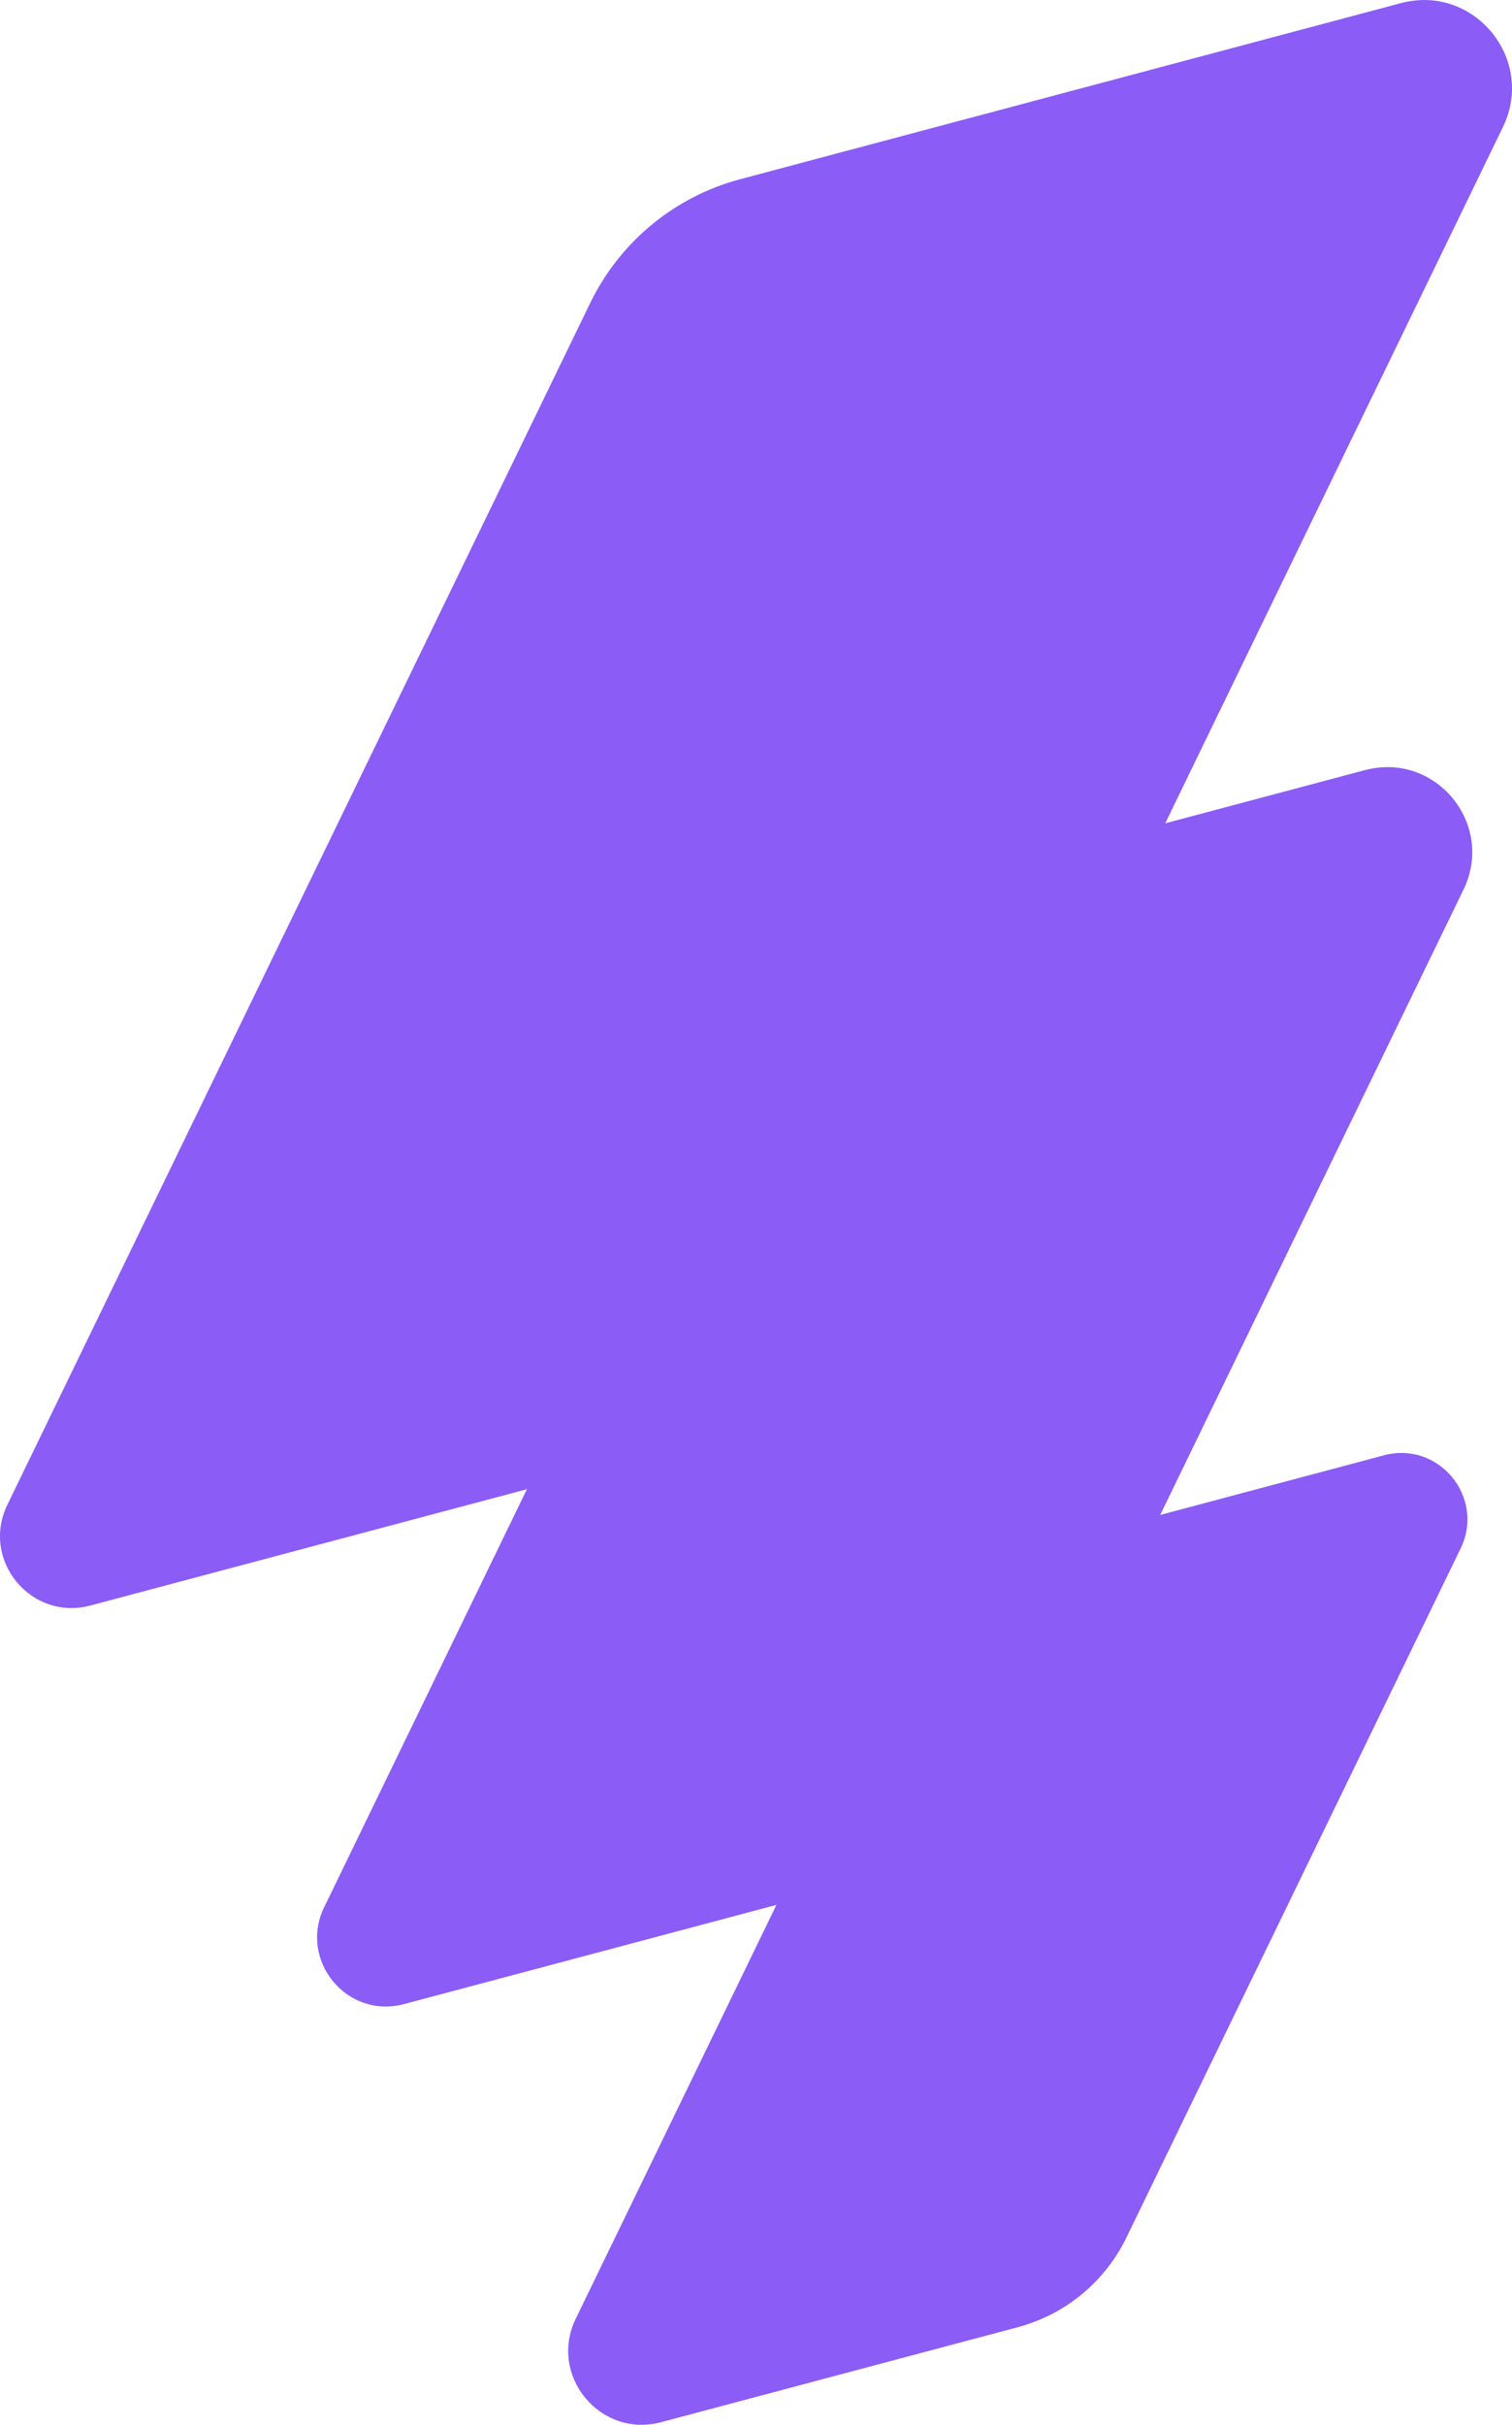
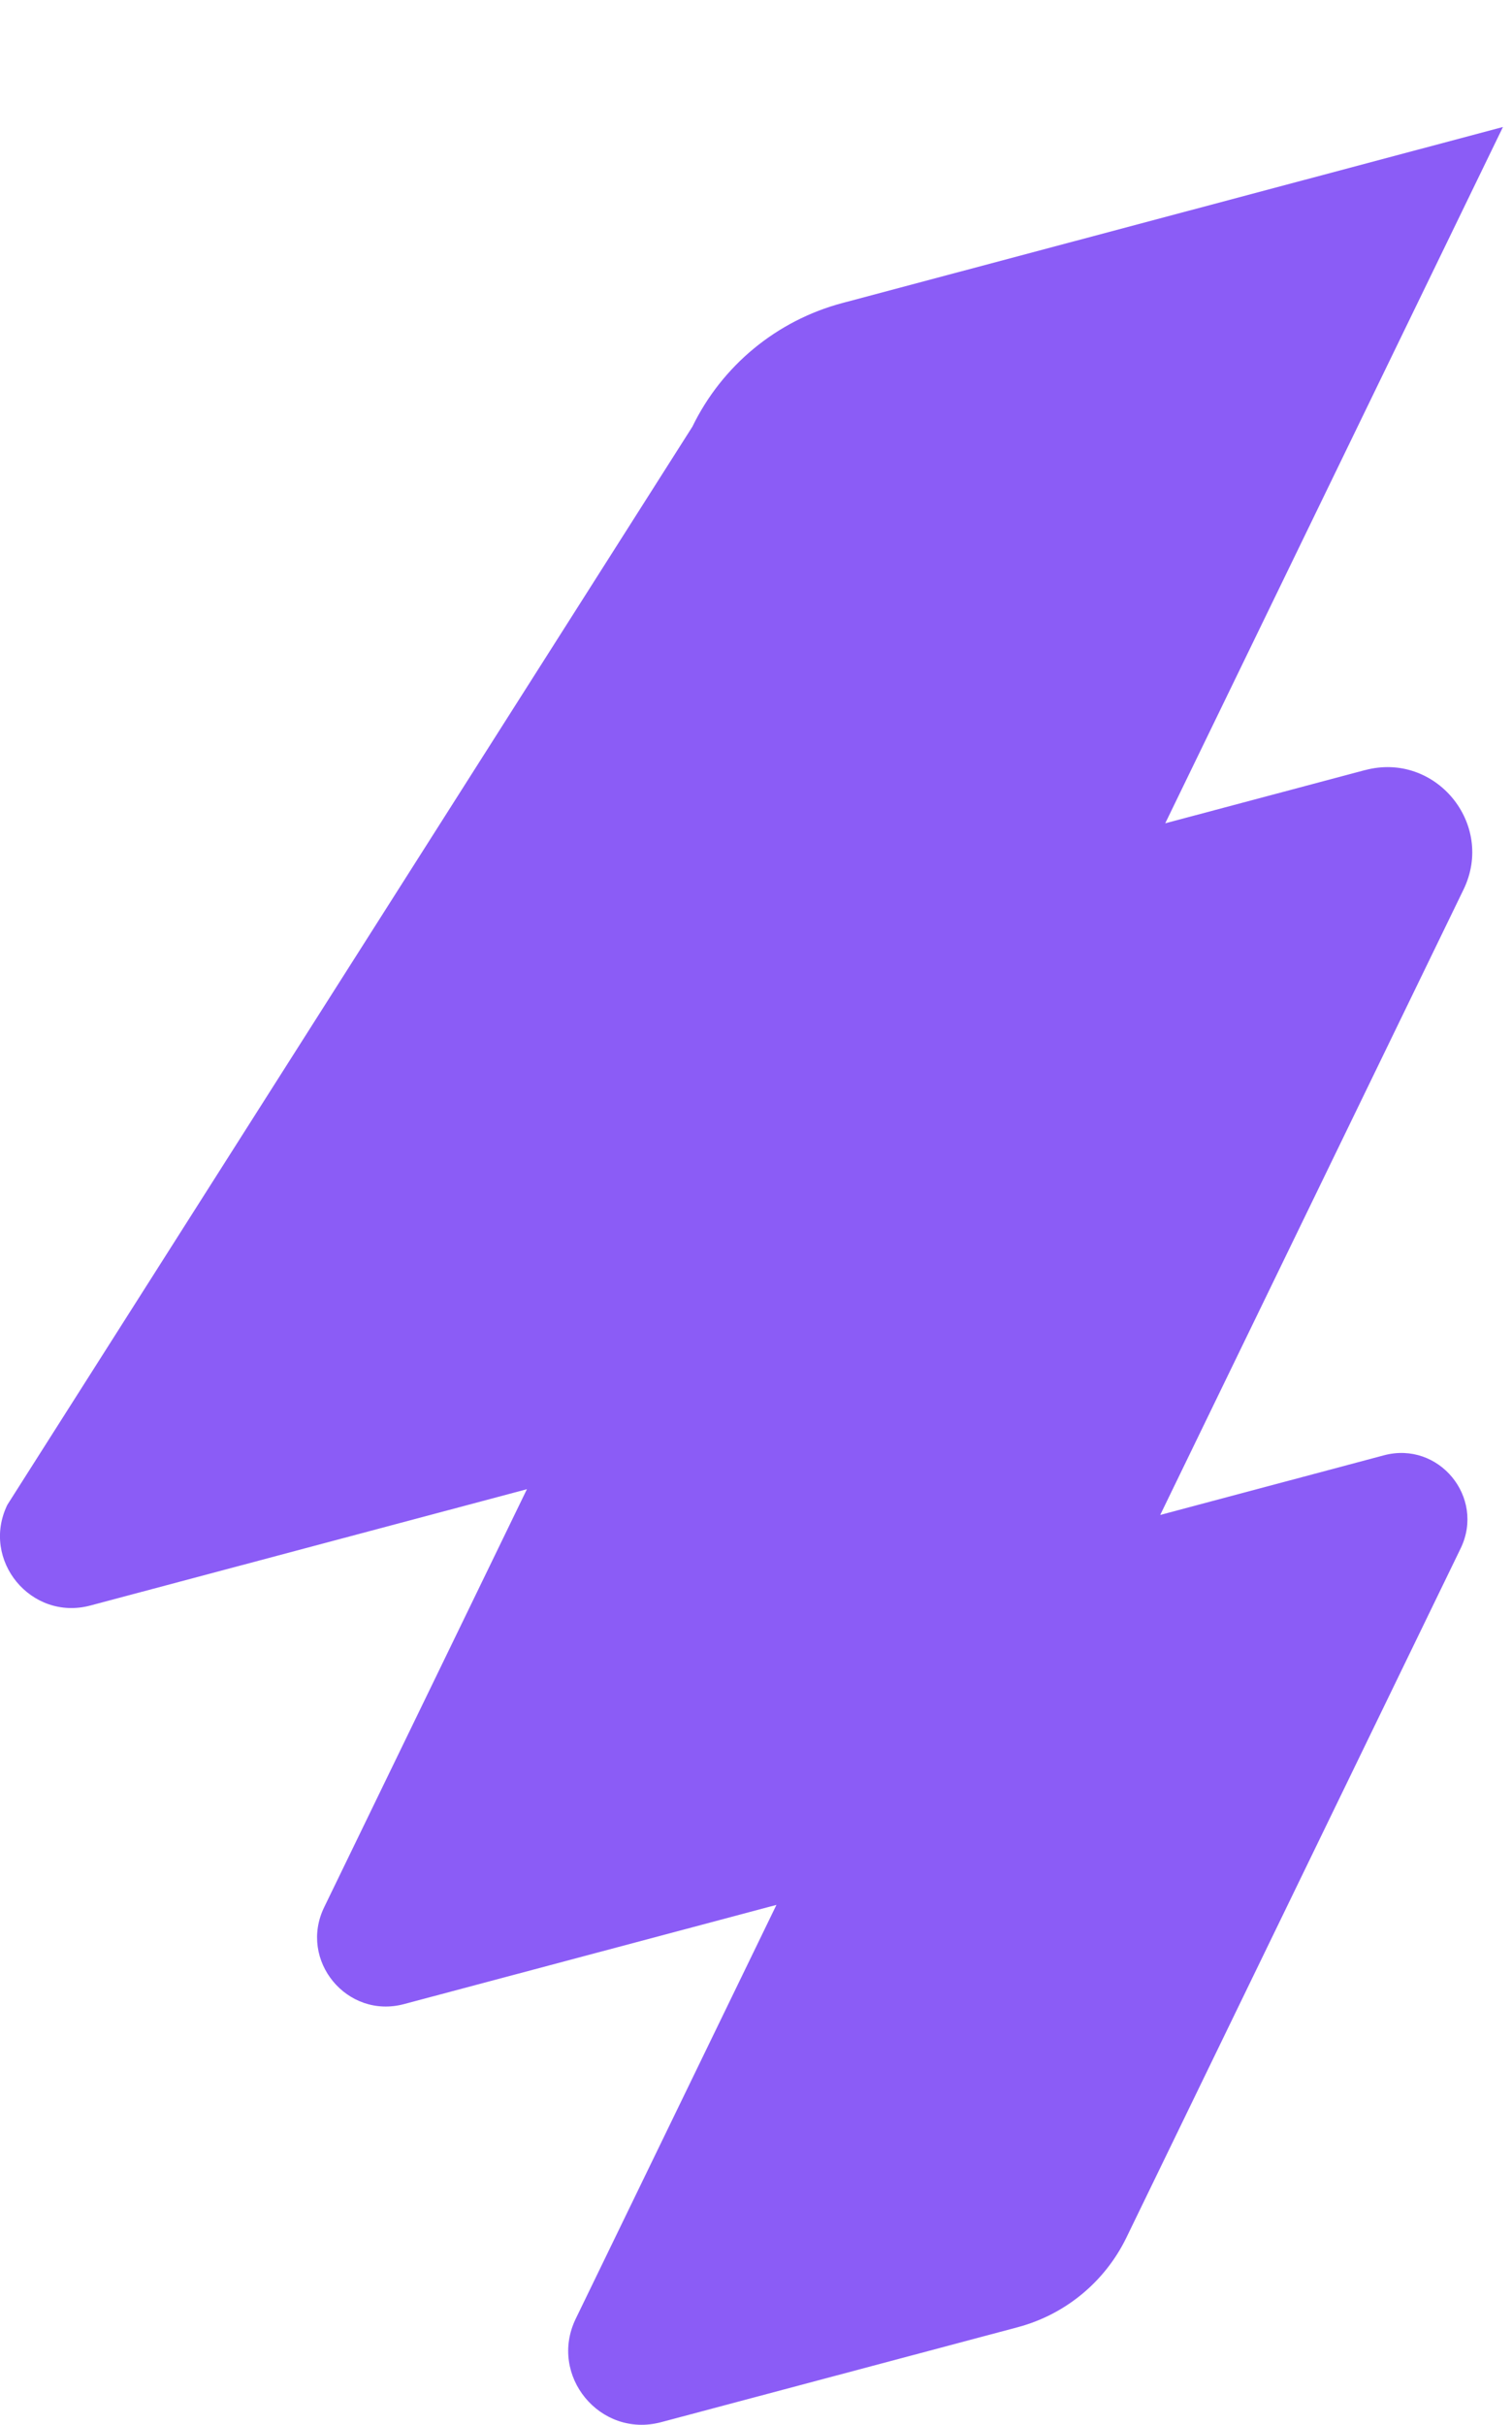
<svg xmlns="http://www.w3.org/2000/svg" id="Layer_1" viewBox="0 0 168.7 270.37">
  <defs>
    <style>
      .cls-1 {
        fill: #8b5cf6;
      }
    </style>
  </defs>
-   <path class="cls-1" d="M152.29,85.87l-22.28,5.93L167.69,14.16c3.68-7.58-3.25-15.98-11.39-13.81l-73.71,19.63c-7.32,1.95-13.42,6.98-16.73,13.79L.82,167.79c-2.99,6.16,2.64,12.99,9.26,11.23l48.71-12.97-22.62,46.61c-2.88,5.93,2.54,12.5,8.91,10.8l41.55-11.06-22.39,46.14c-3.07,6.33,2.71,13.35,9.52,11.54l39.79-10.59c5.3-1.41,9.73-5.06,12.13-10l37.29-76.84c2.76-5.7-2.44-12.01-8.56-10.38l-24.96,6.65,33.84-69.73c3.55-7.31-3.13-15.41-10.98-13.32Z" />
+   <path class="cls-1" d="M152.29,85.87l-22.28,5.93L167.69,14.16l-73.71,19.63c-7.32,1.95-13.42,6.98-16.73,13.79L.82,167.79c-2.99,6.16,2.64,12.99,9.26,11.23l48.71-12.97-22.62,46.61c-2.88,5.93,2.54,12.5,8.91,10.8l41.55-11.06-22.39,46.14c-3.07,6.33,2.71,13.35,9.52,11.54l39.79-10.59c5.3-1.41,9.73-5.06,12.13-10l37.29-76.84c2.76-5.7-2.44-12.01-8.56-10.38l-24.96,6.65,33.84-69.73c3.55-7.31-3.13-15.41-10.98-13.32Z" />
</svg>